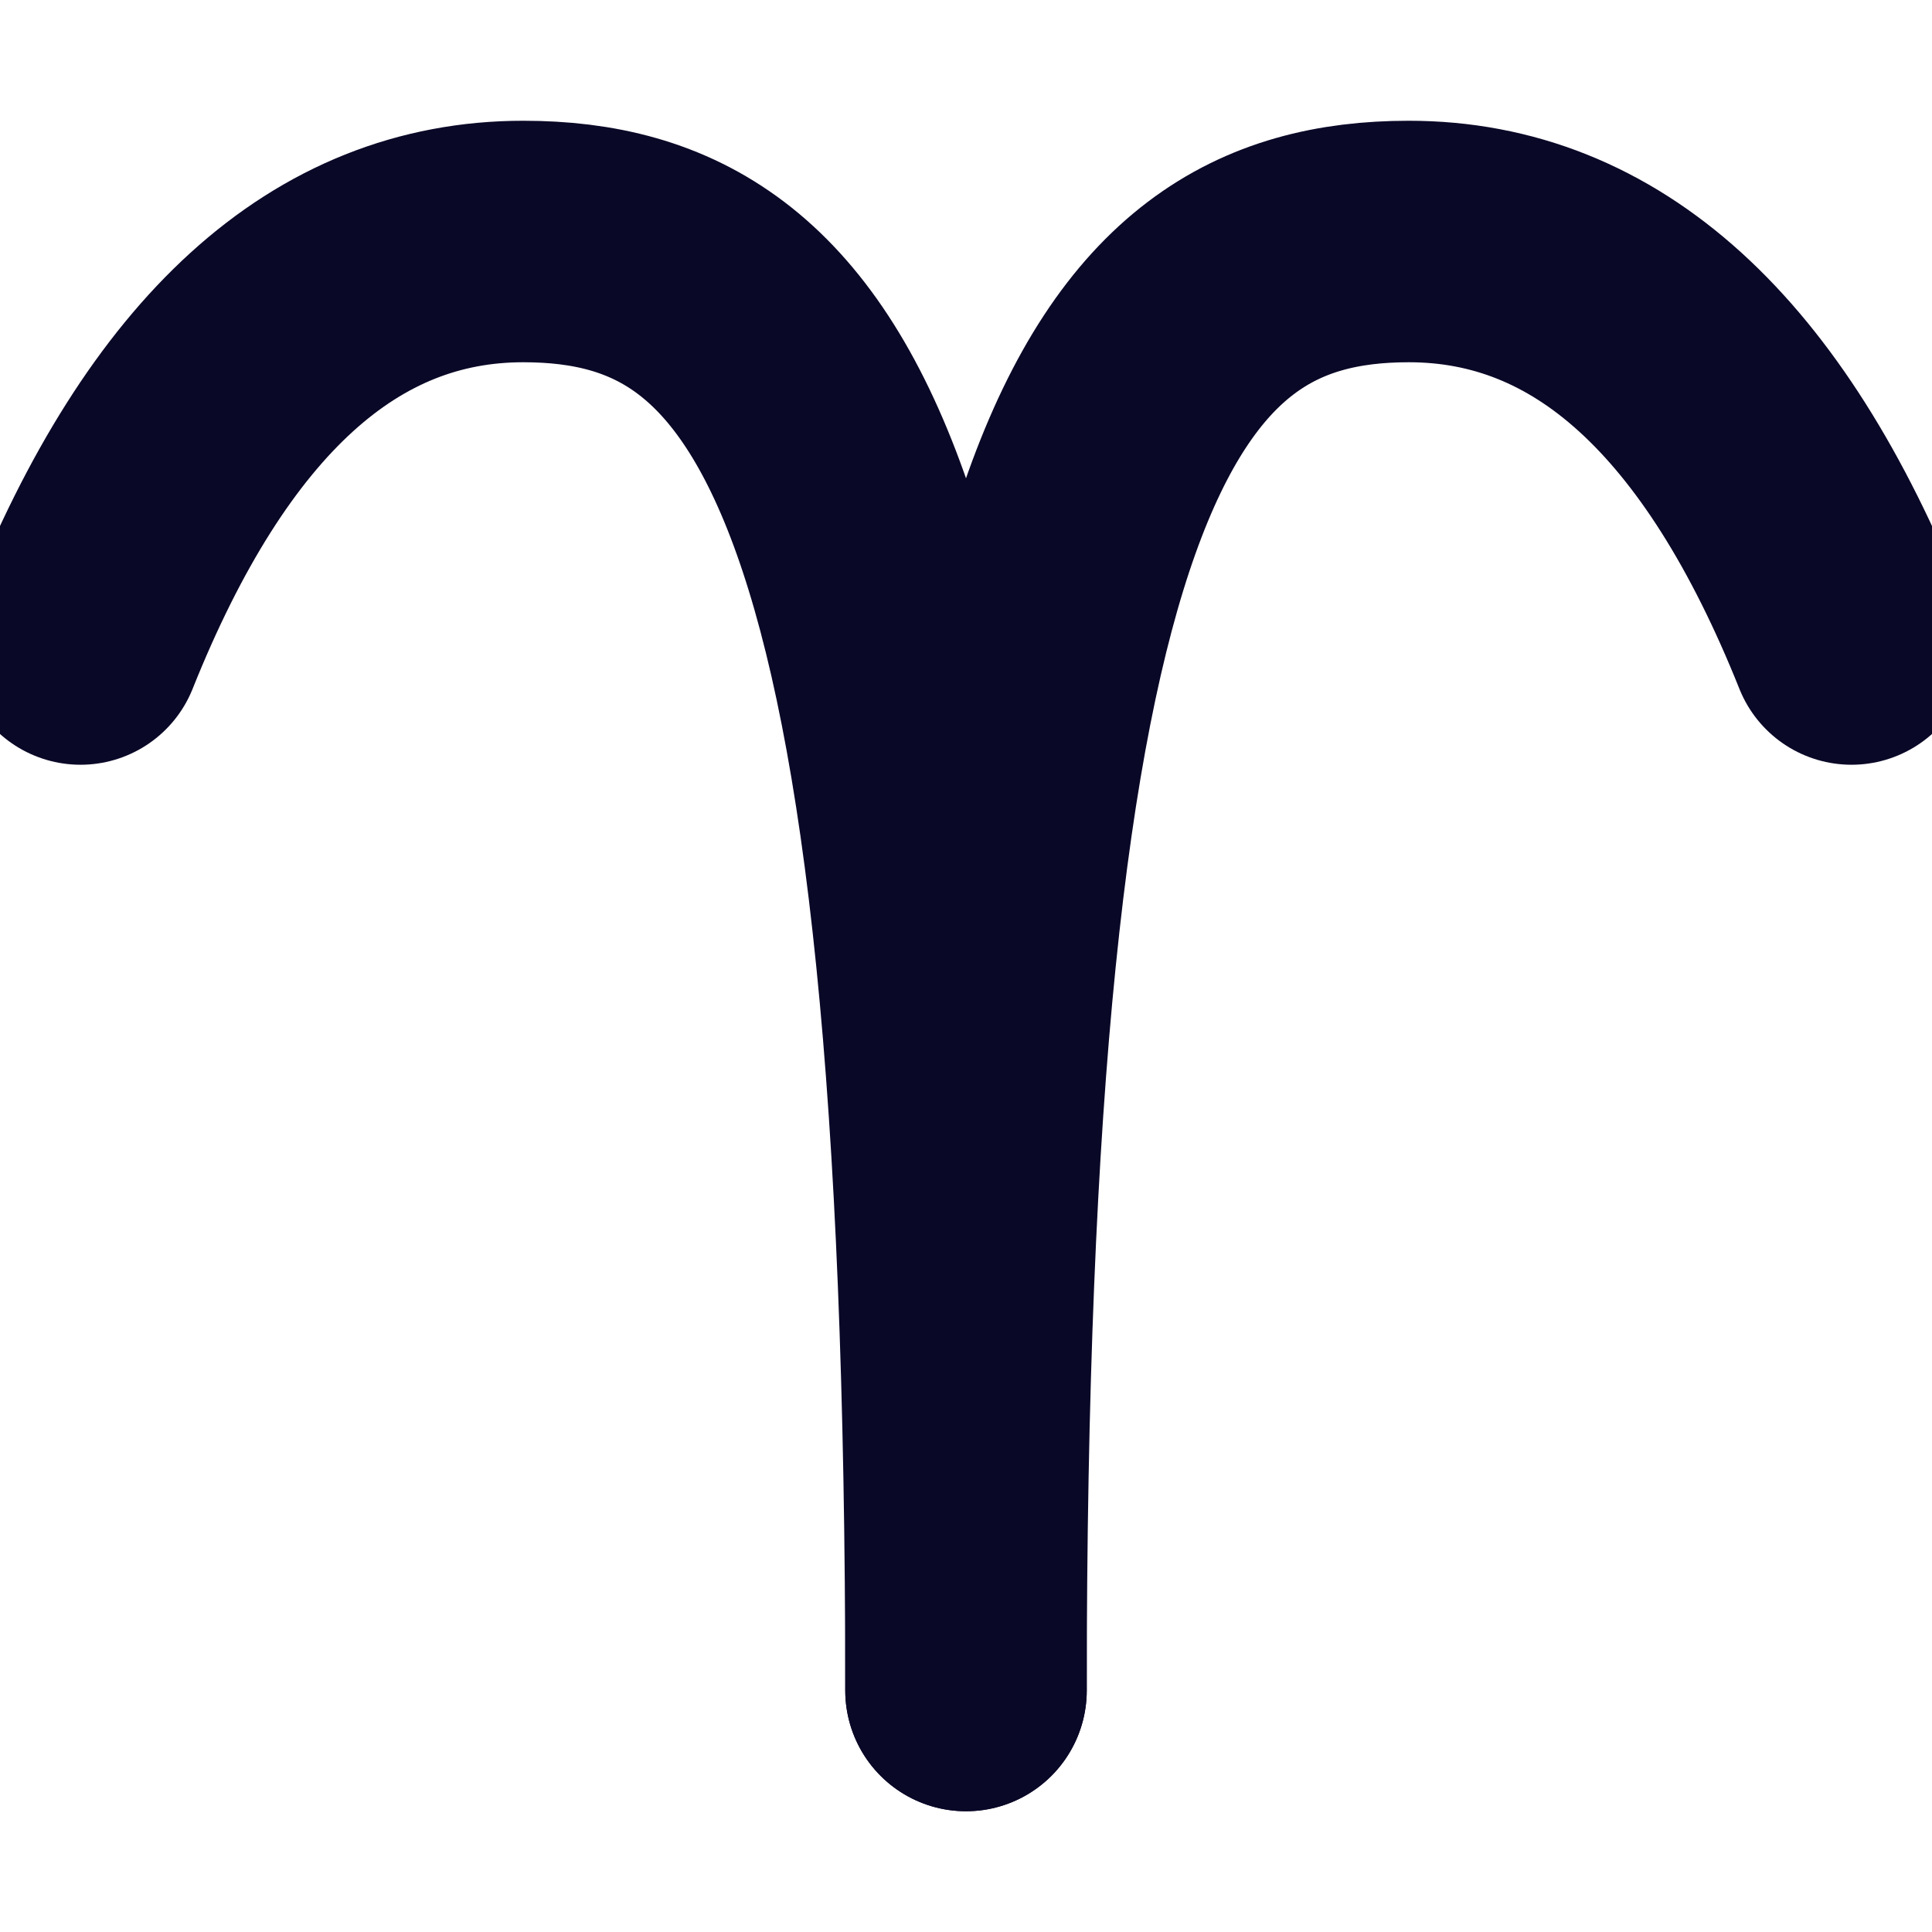
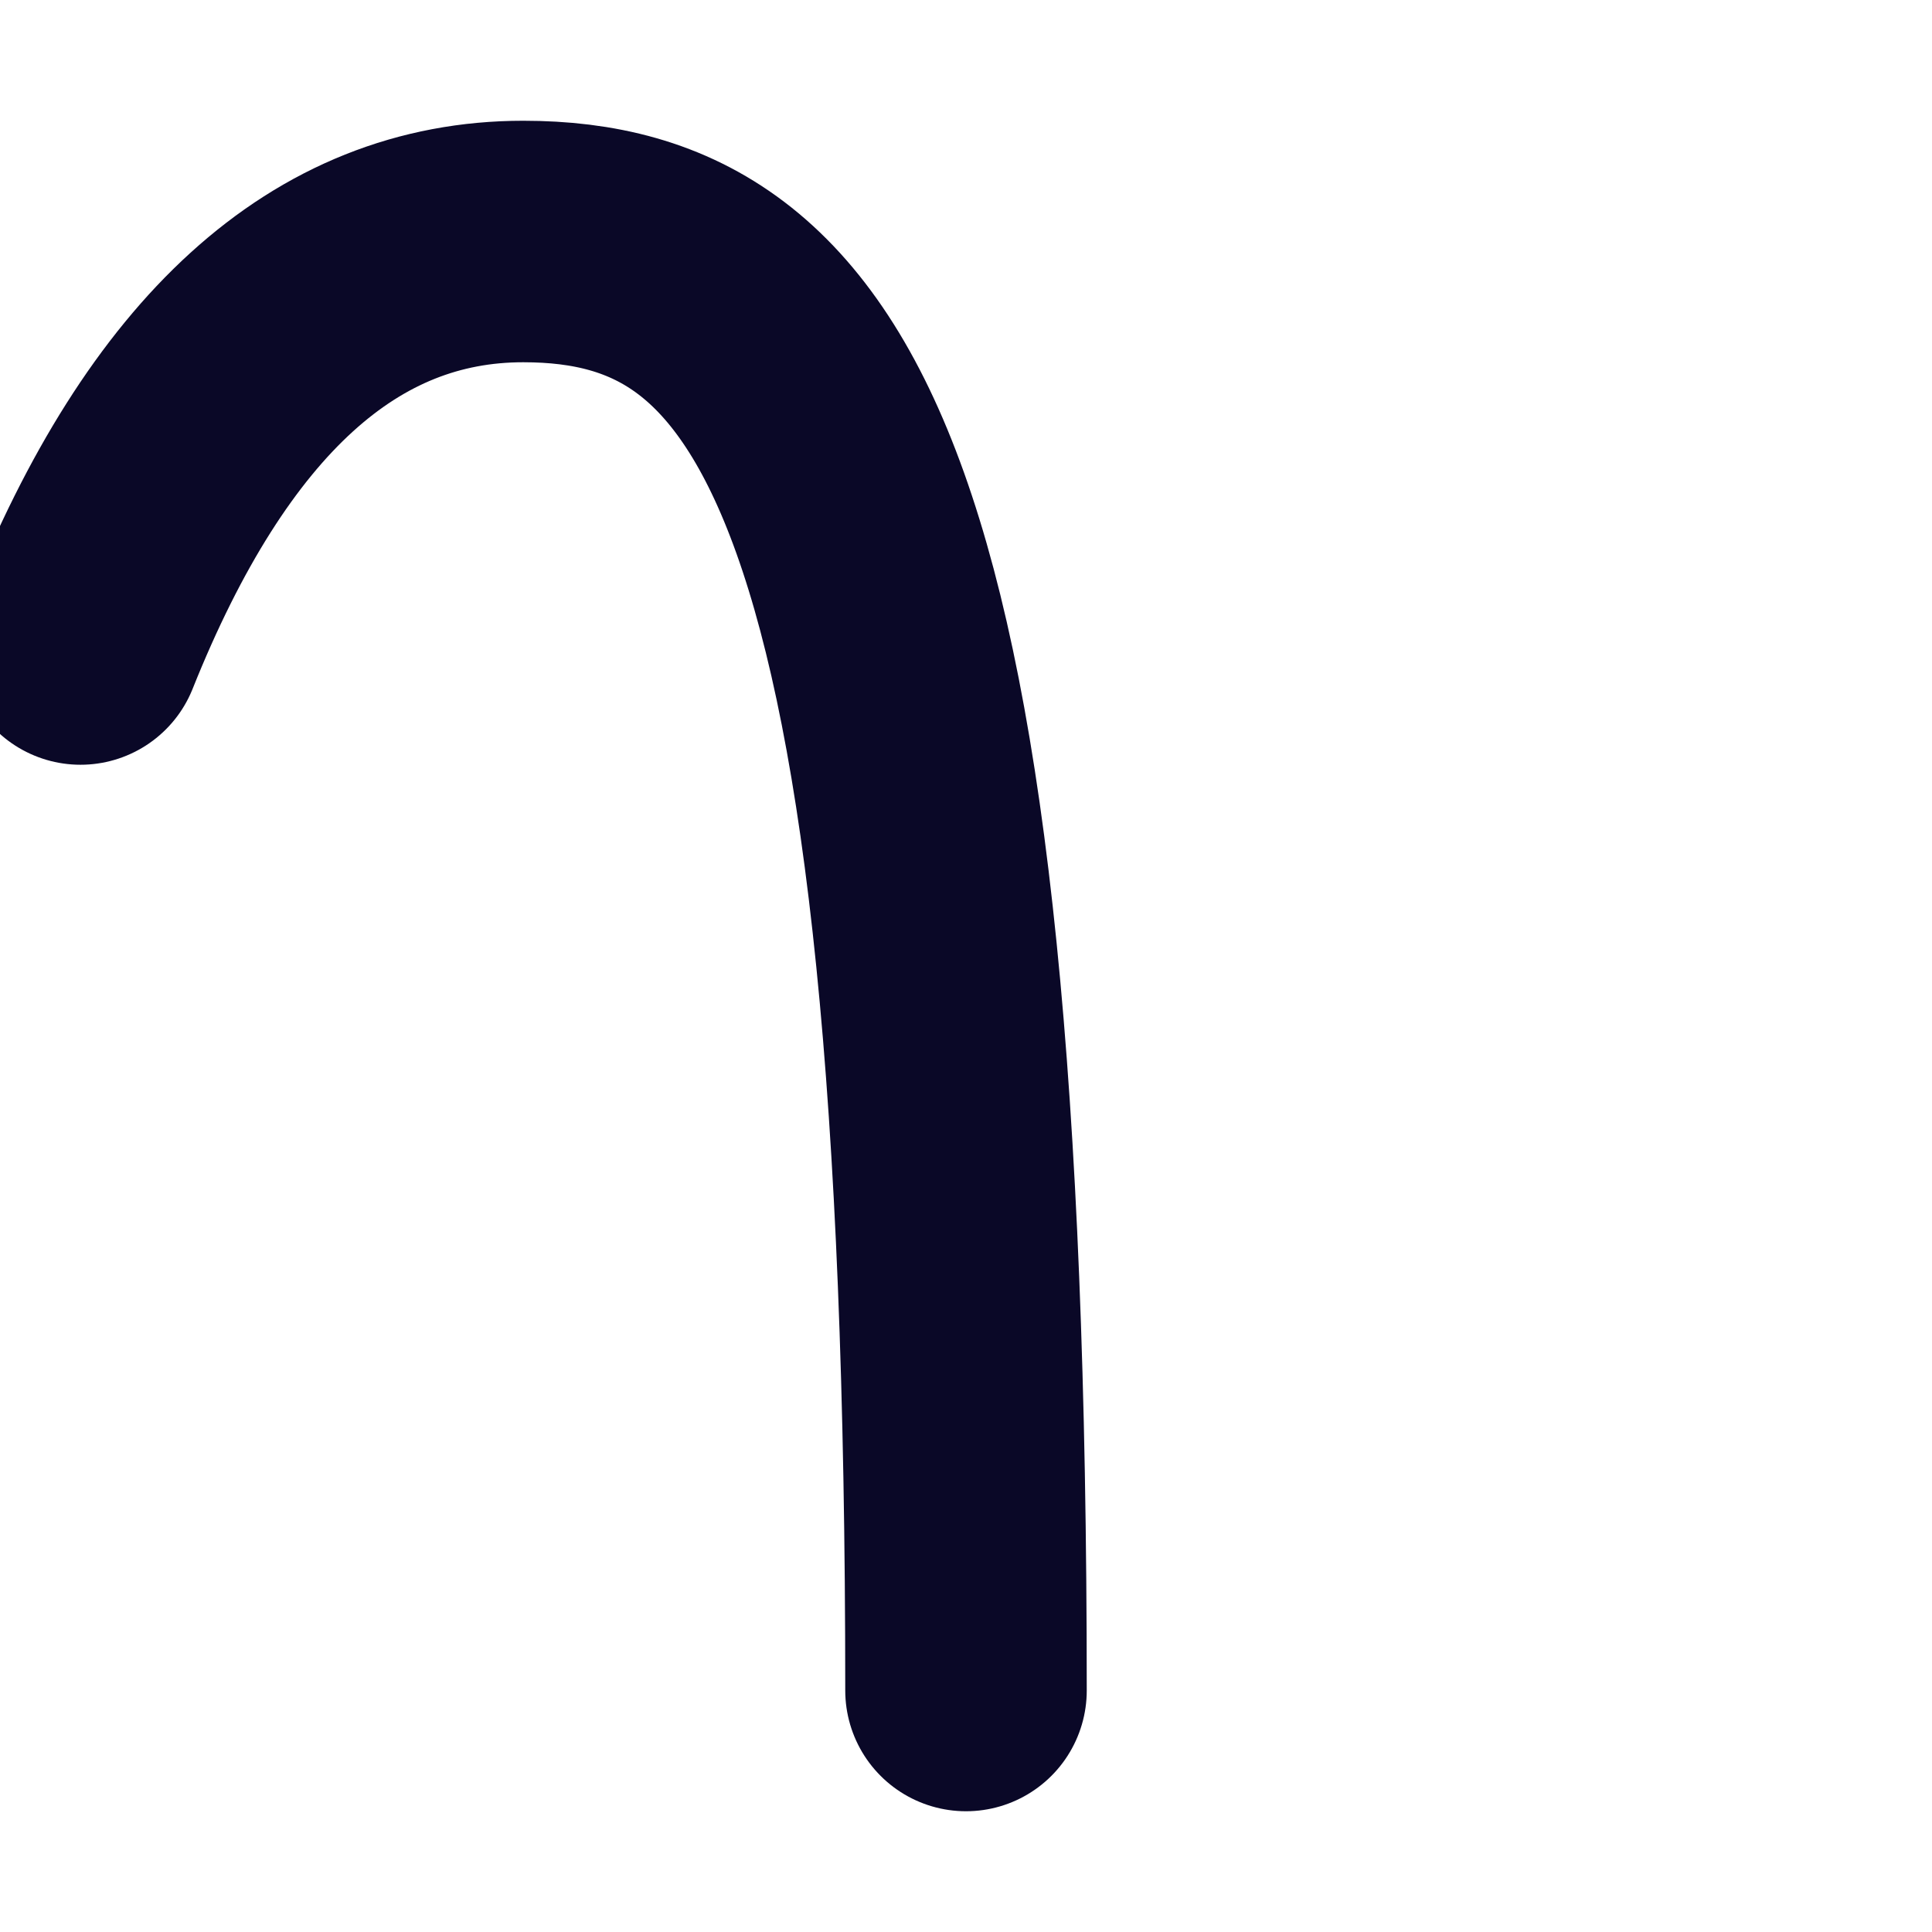
<svg xmlns="http://www.w3.org/2000/svg" width="24px" height="24px" viewBox="0 0 24 24" version="1.1">
  <title>Aries</title>
  <g id="Icons-/-24px-/-Black-/-Zodiac-/-Aries" stroke="none" stroke-width="1" fill="none" fill-rule="evenodd" stroke-linecap="round" stroke-linejoin="round">
    <path d="M1,8 C2.333,4.667 4.167,3 6.5,3 C10,3 12,6 12,21" id="Path-4" stroke="#0A0827" stroke-width="3" />
-     <path d="M12,8 C13.333,4.667 15.167,3 17.5,3 C21,3 23,6 23,21" id="Path-4-Copy" stroke="#0A0827" stroke-width="3" transform="translate(17.5, 12) scale(-1, 1) translate(-17.5, -12) " />
  </g>
</svg>